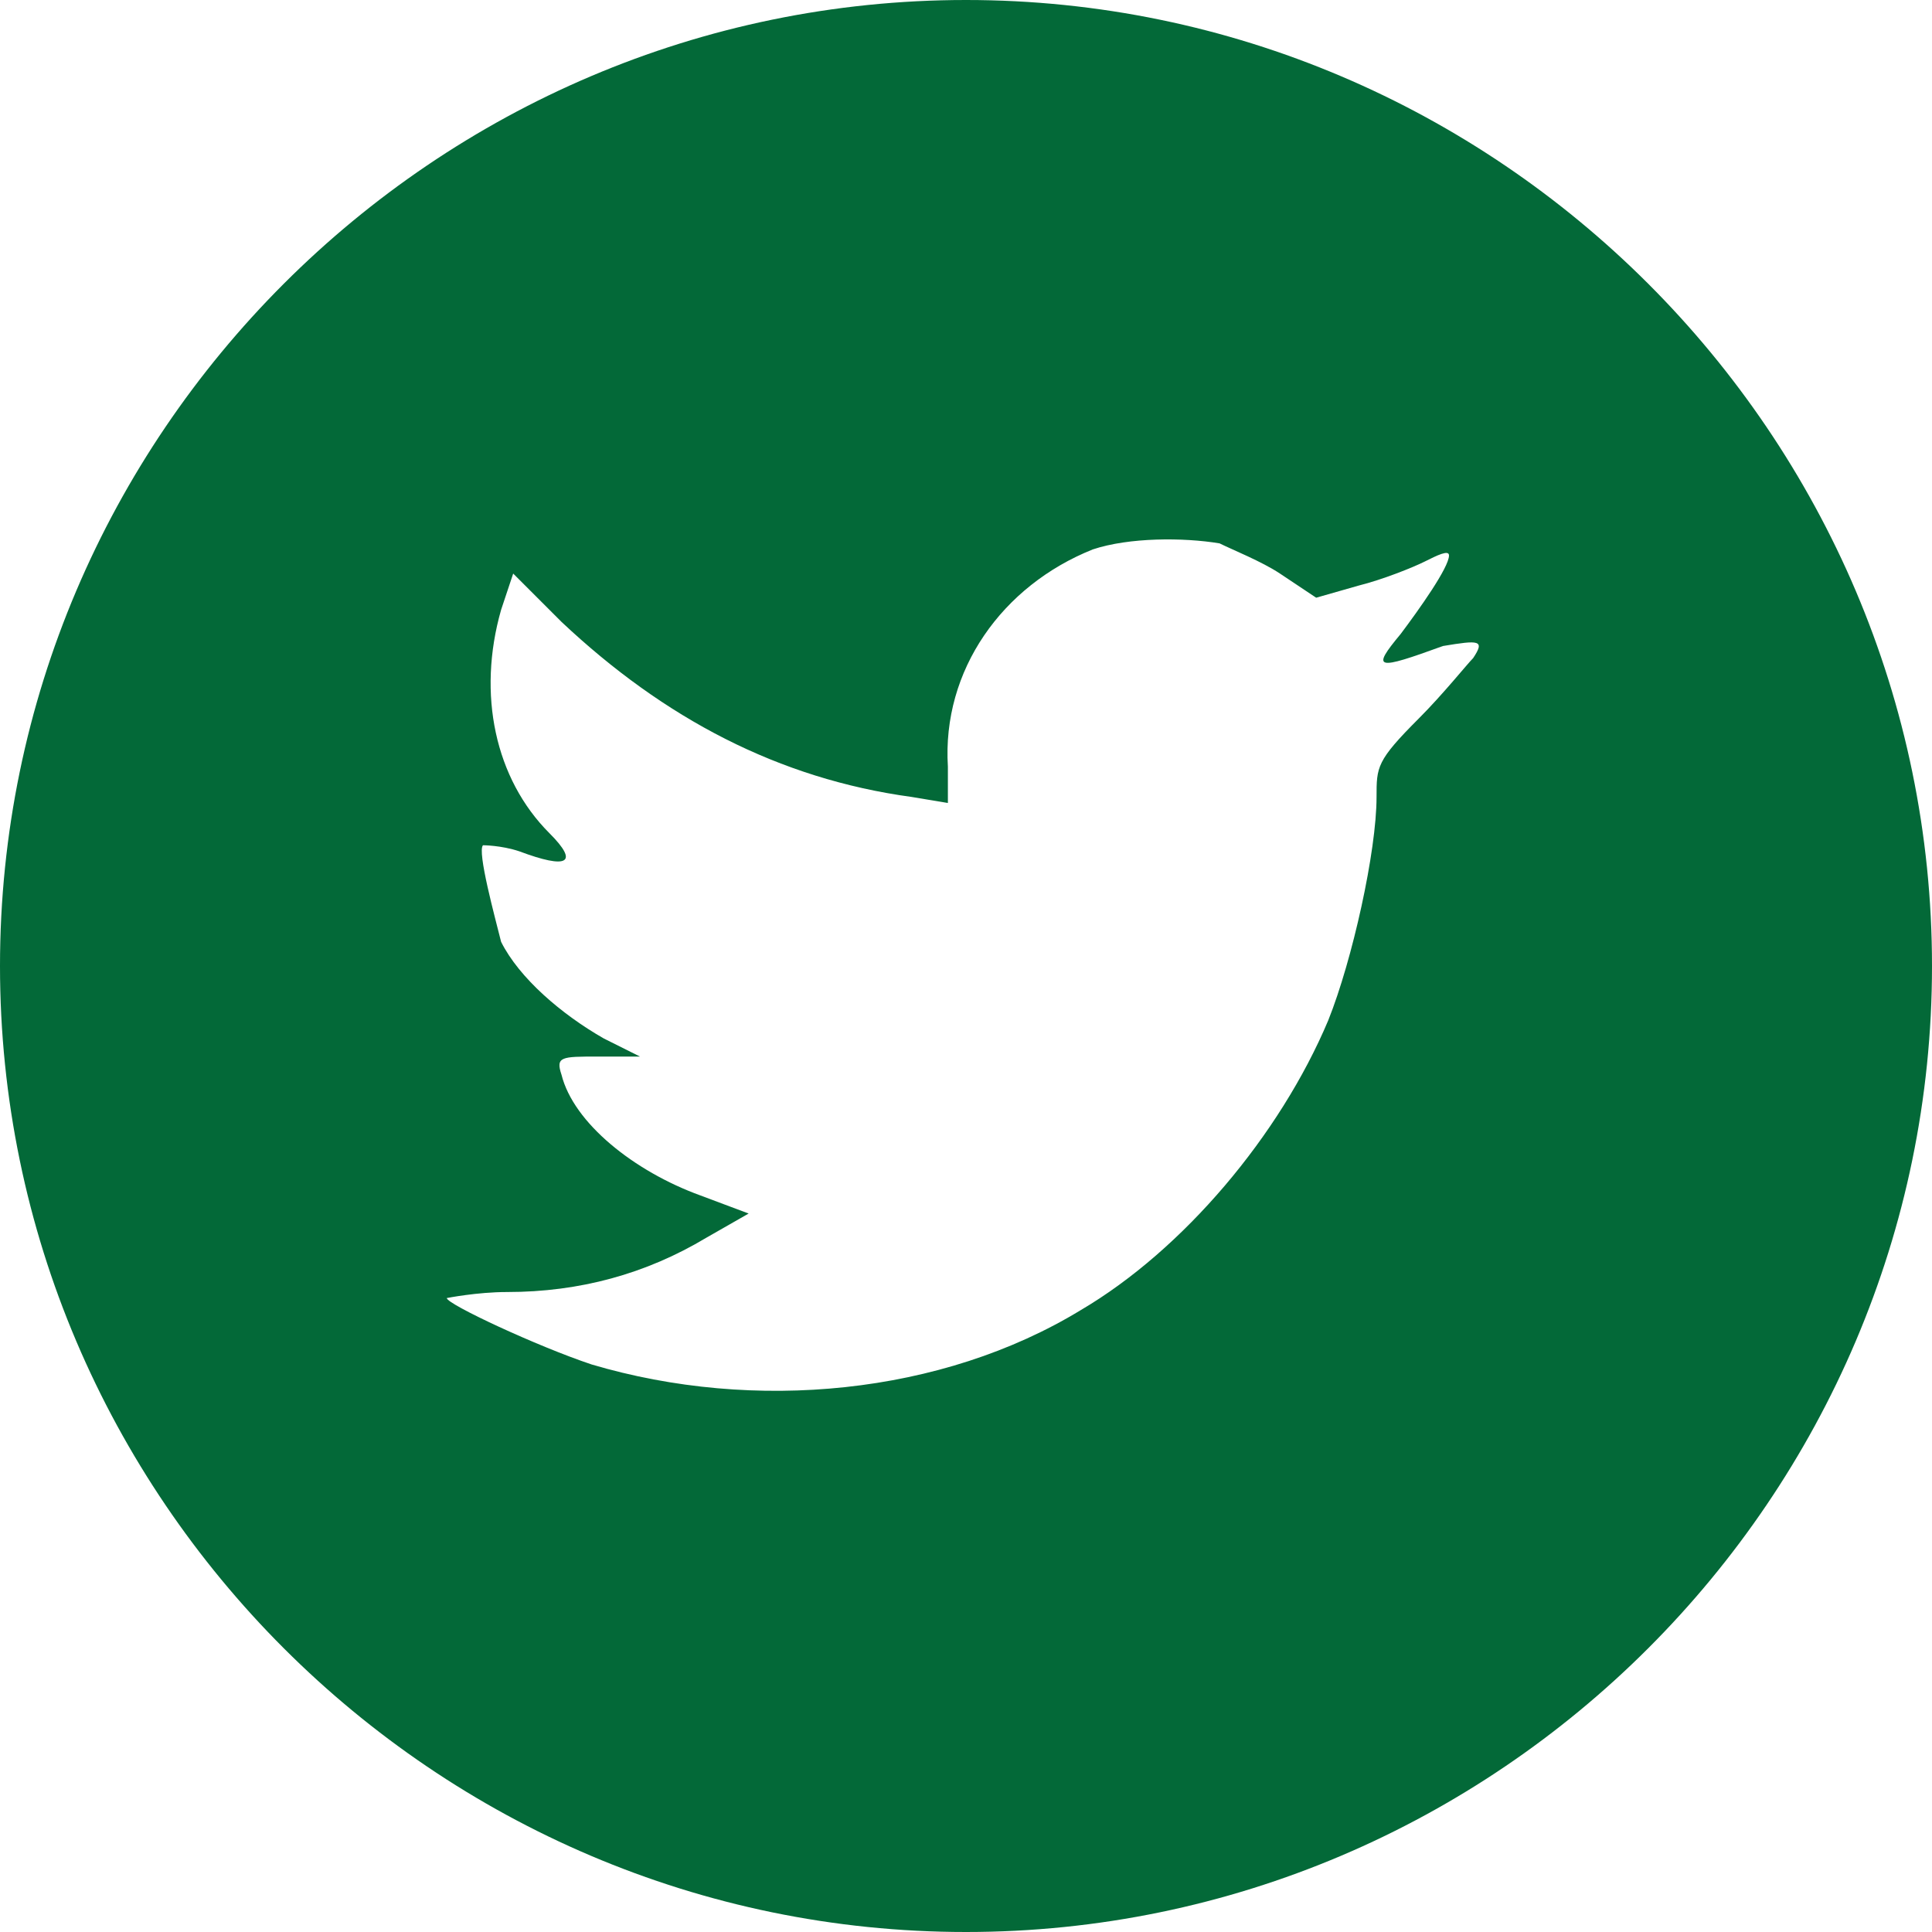
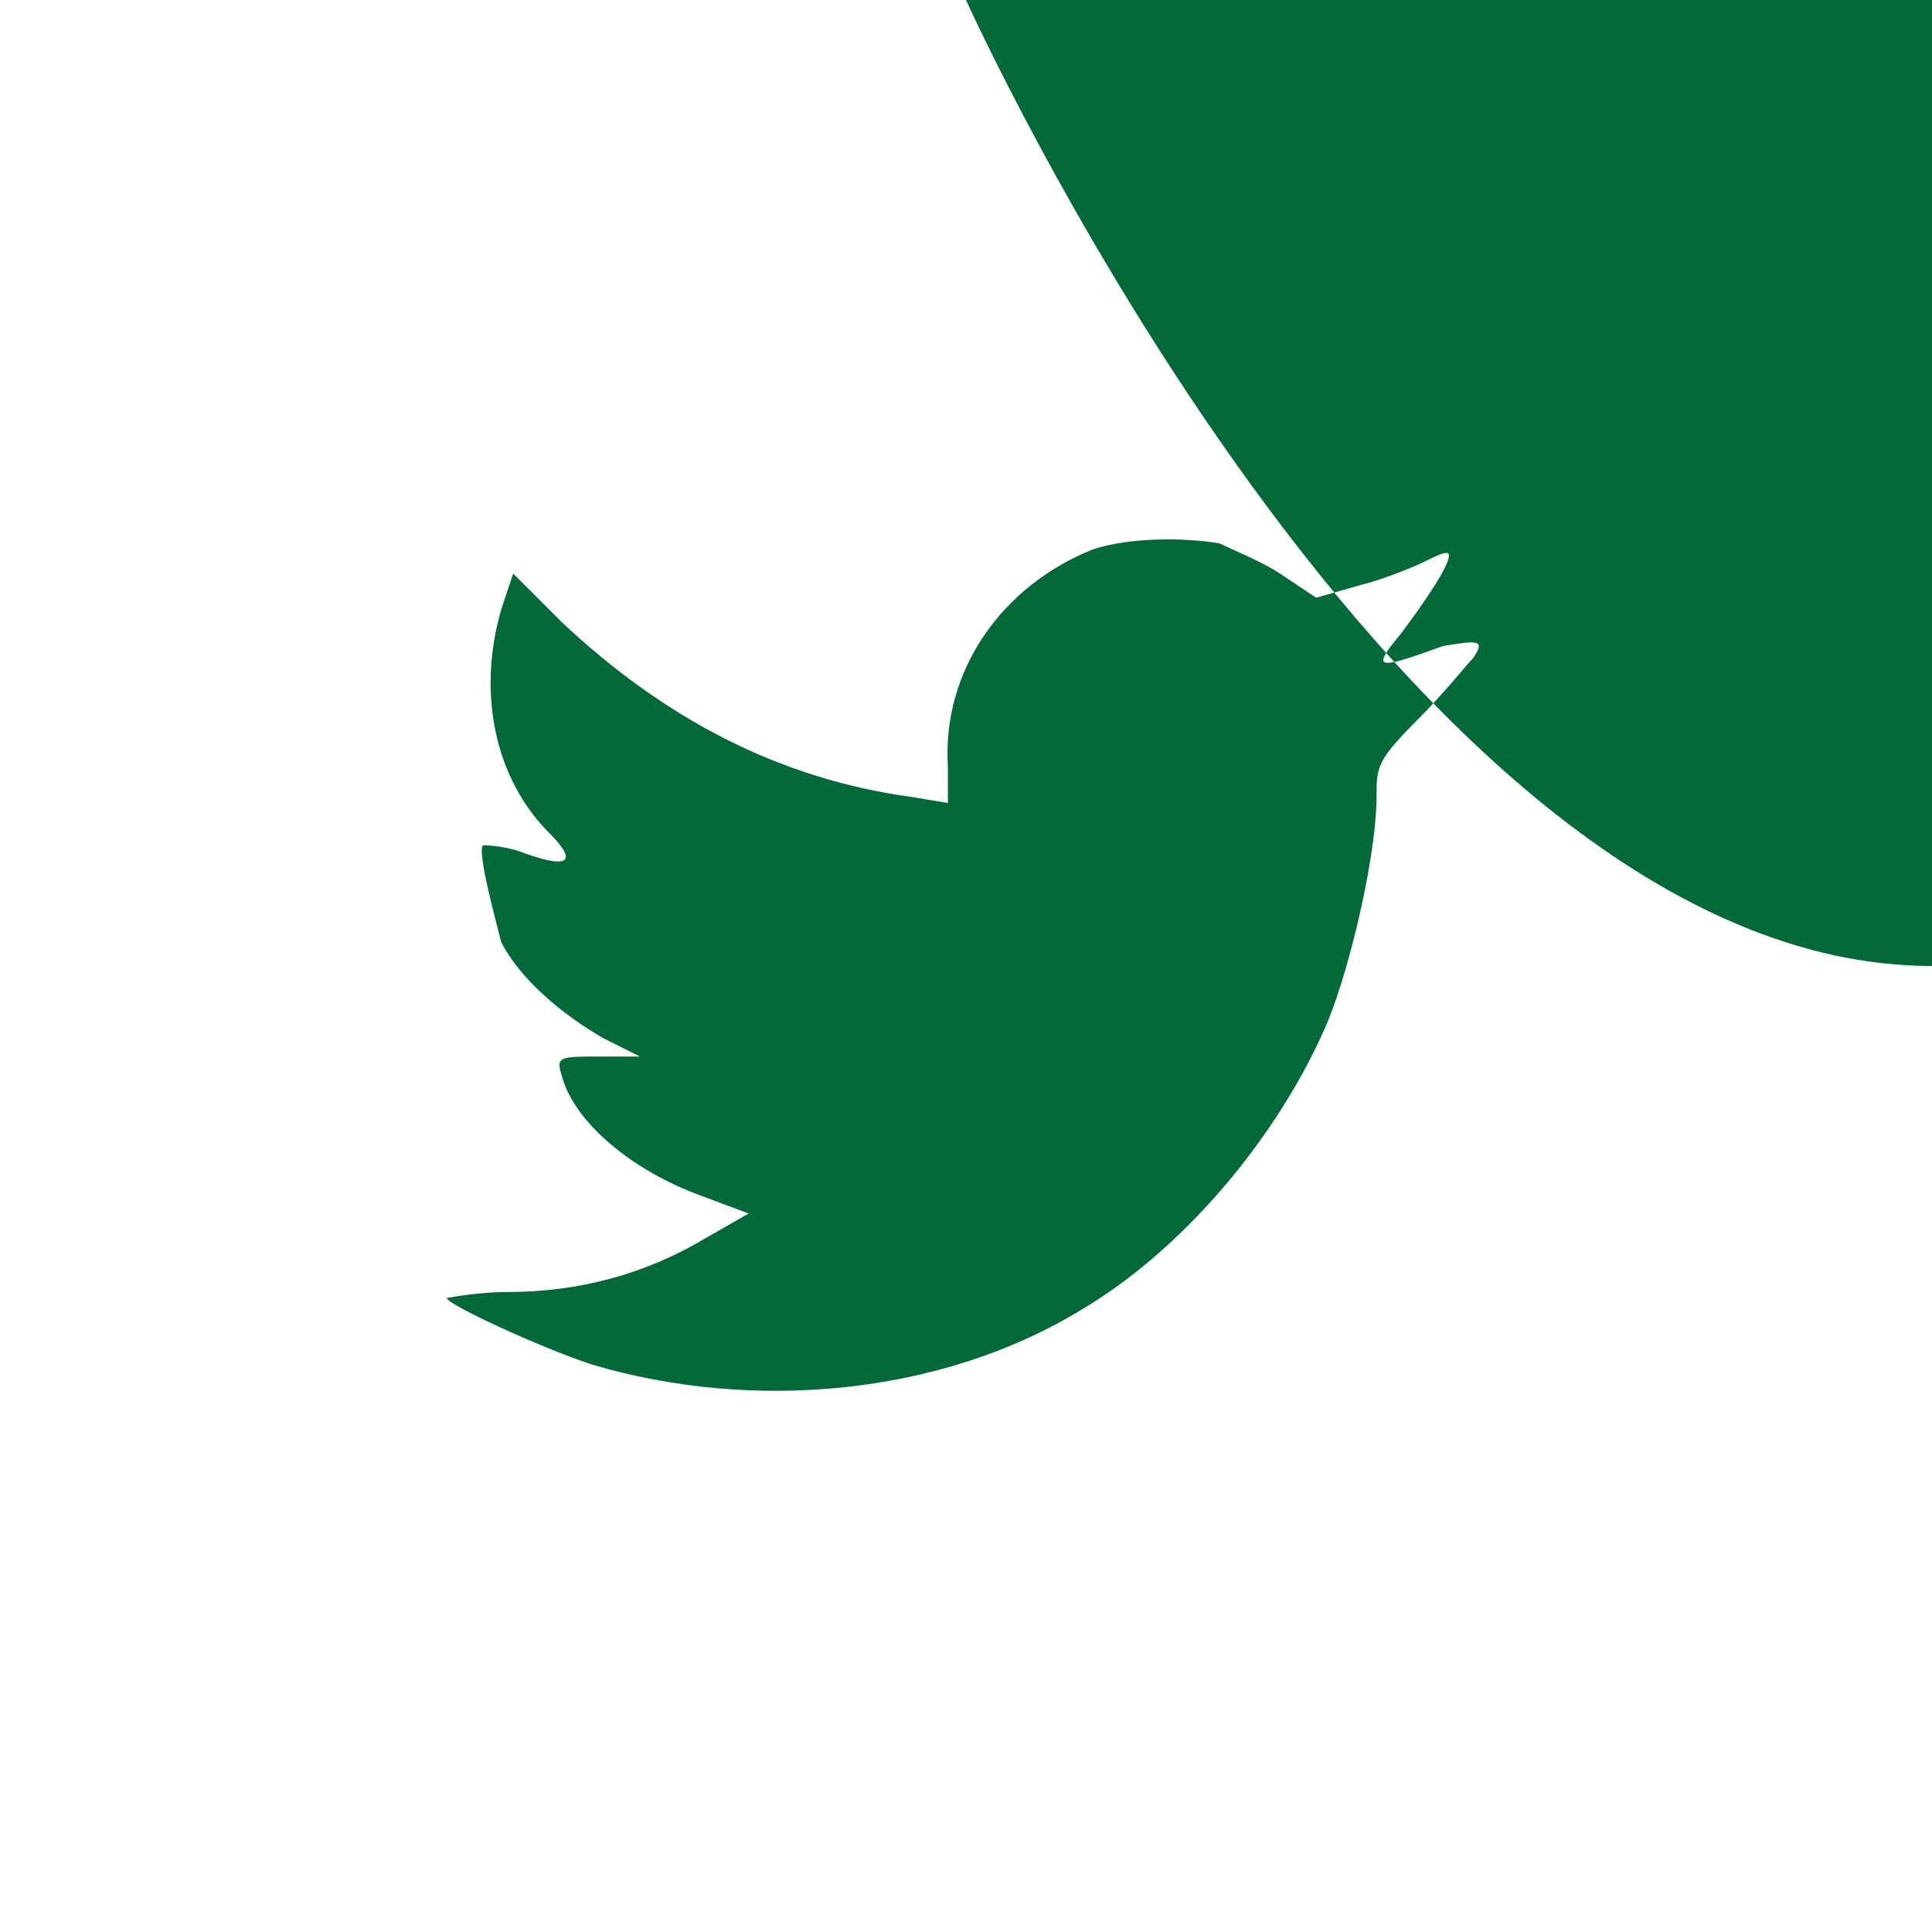
<svg xmlns="http://www.w3.org/2000/svg" version="1.1" id="Layer_1" x="0px" y="0px" viewBox="0 0 32 32" style="enable-background:new 0 0 32 32;" xml:space="preserve">
  <style type="text/css"> .st0{fill:#036938;} </style>
  <g id="OUTLINE_copy_2">
    <g>
-       <path class="st0" d="M16,0C7.2,0,0,7.2,0,16s7.2,16,16,16s16-7.2,16-16S24.8,0,16,0z M24.4,10.9c-0.1,0.1-0.5,0.6-0.9,1 c-0.7,0.7-0.7,0.8-0.7,1.3c0,0.9-0.4,2.7-0.8,3.7c-0.8,1.9-2.4,3.8-4.1,4.8c-2.3,1.4-5.4,1.7-8.1,0.9c-0.9-0.3-2.4-1-2.4-1.1 c0,0,0.5-0.1,1-0.1c1.2,0,2.3-0.3,3.3-0.9l0.7-0.4l-0.8-0.3c-1.1-0.4-2.1-1.2-2.3-2c-0.1-0.3,0-0.3,0.6-0.3l0.7,0l-0.6-0.3 c-0.7-0.4-1.4-1-1.7-1.6C8.2,15.2,7.9,14.1,8,14c0,0,0.3,0,0.6,0.1c0.8,0.3,1,0.2,0.5-0.3c-0.9-0.9-1.2-2.3-0.8-3.7l0.2-0.6 l0.8,0.8c1.7,1.6,3.6,2.6,5.8,2.9l0.6,0.1l0-0.6c-0.1-1.6,0.9-3,2.4-3.6c0.6-0.2,1.5-0.2,2.1-0.1c0.2,0.1,0.7,0.3,1,0.5l0.6,0.4 l0.7-0.2c0.4-0.1,0.9-0.3,1.1-0.4c0.2-0.1,0.4-0.2,0.4-0.1c0,0.2-0.5,0.9-0.8,1.3c-0.5,0.6-0.4,0.6,0.7,0.2 C24.5,10.6,24.6,10.6,24.4,10.9z" />
+       <path class="st0" d="M16,0s7.2,16,16,16s16-7.2,16-16S24.8,0,16,0z M24.4,10.9c-0.1,0.1-0.5,0.6-0.9,1 c-0.7,0.7-0.7,0.8-0.7,1.3c0,0.9-0.4,2.7-0.8,3.7c-0.8,1.9-2.4,3.8-4.1,4.8c-2.3,1.4-5.4,1.7-8.1,0.9c-0.9-0.3-2.4-1-2.4-1.1 c0,0,0.5-0.1,1-0.1c1.2,0,2.3-0.3,3.3-0.9l0.7-0.4l-0.8-0.3c-1.1-0.4-2.1-1.2-2.3-2c-0.1-0.3,0-0.3,0.6-0.3l0.7,0l-0.6-0.3 c-0.7-0.4-1.4-1-1.7-1.6C8.2,15.2,7.9,14.1,8,14c0,0,0.3,0,0.6,0.1c0.8,0.3,1,0.2,0.5-0.3c-0.9-0.9-1.2-2.3-0.8-3.7l0.2-0.6 l0.8,0.8c1.7,1.6,3.6,2.6,5.8,2.9l0.6,0.1l0-0.6c-0.1-1.6,0.9-3,2.4-3.6c0.6-0.2,1.5-0.2,2.1-0.1c0.2,0.1,0.7,0.3,1,0.5l0.6,0.4 l0.7-0.2c0.4-0.1,0.9-0.3,1.1-0.4c0.2-0.1,0.4-0.2,0.4-0.1c0,0.2-0.5,0.9-0.8,1.3c-0.5,0.6-0.4,0.6,0.7,0.2 C24.5,10.6,24.6,10.6,24.4,10.9z" />
    </g>
  </g>
</svg>